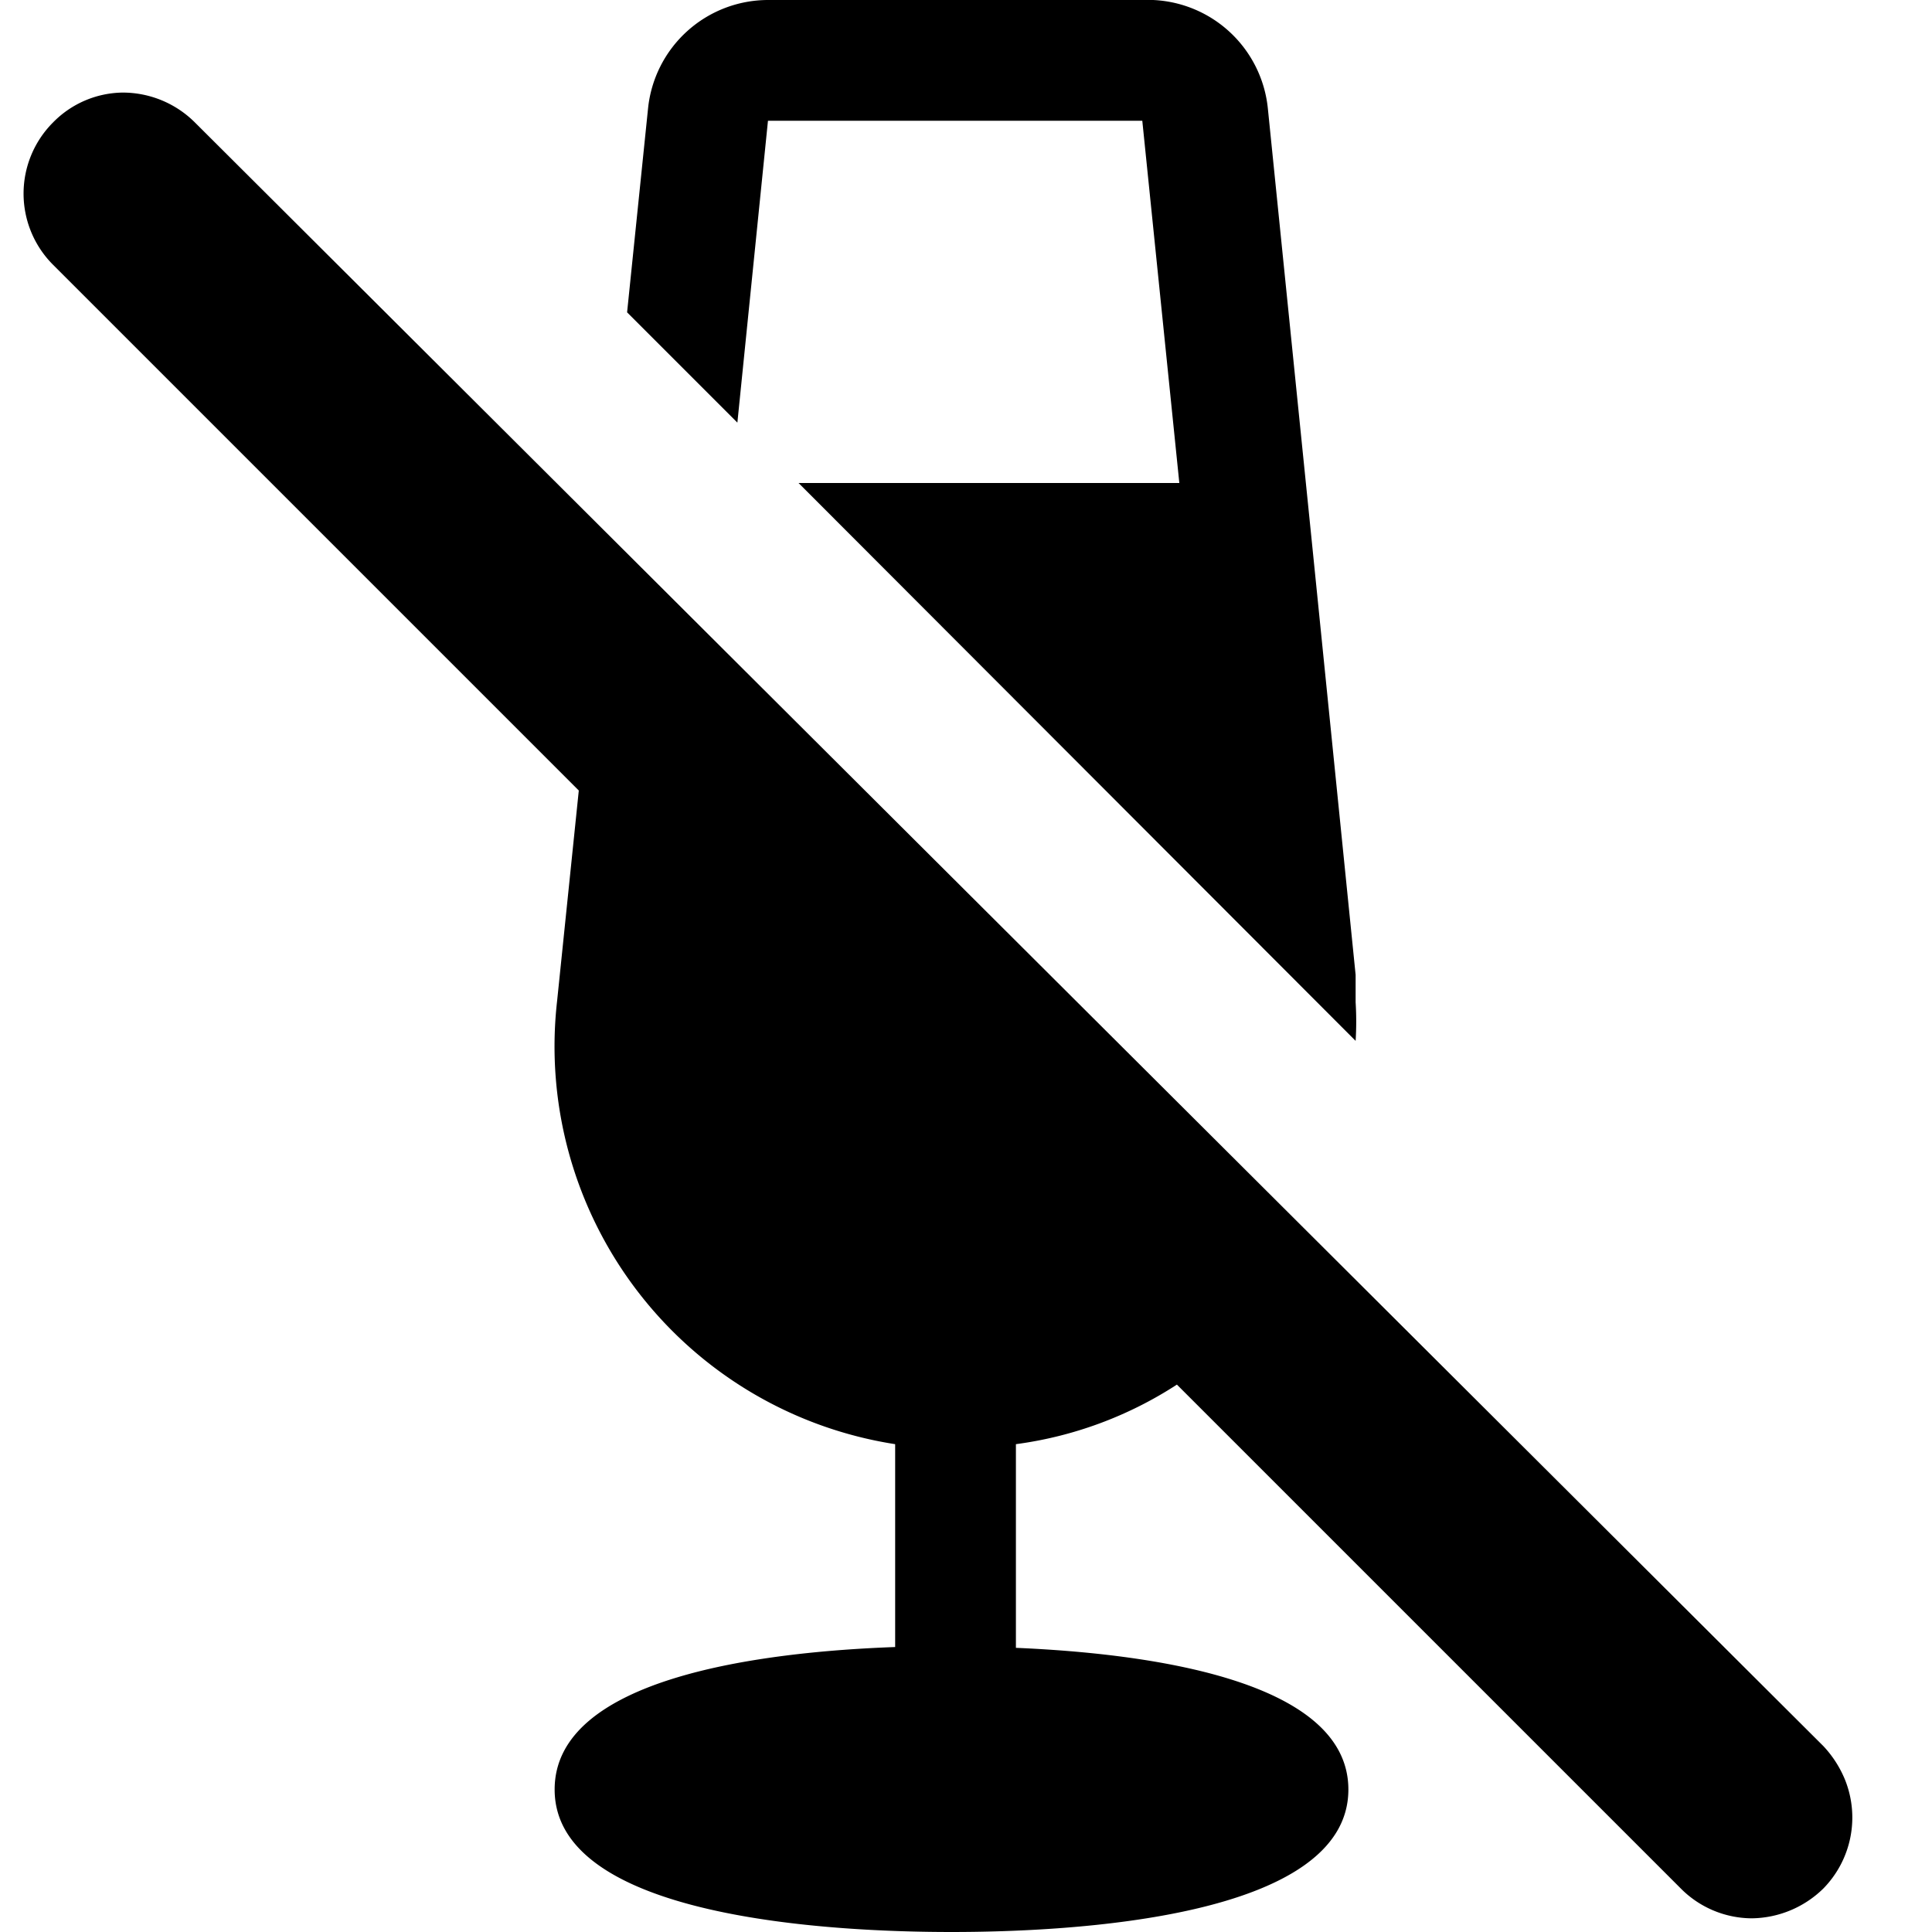
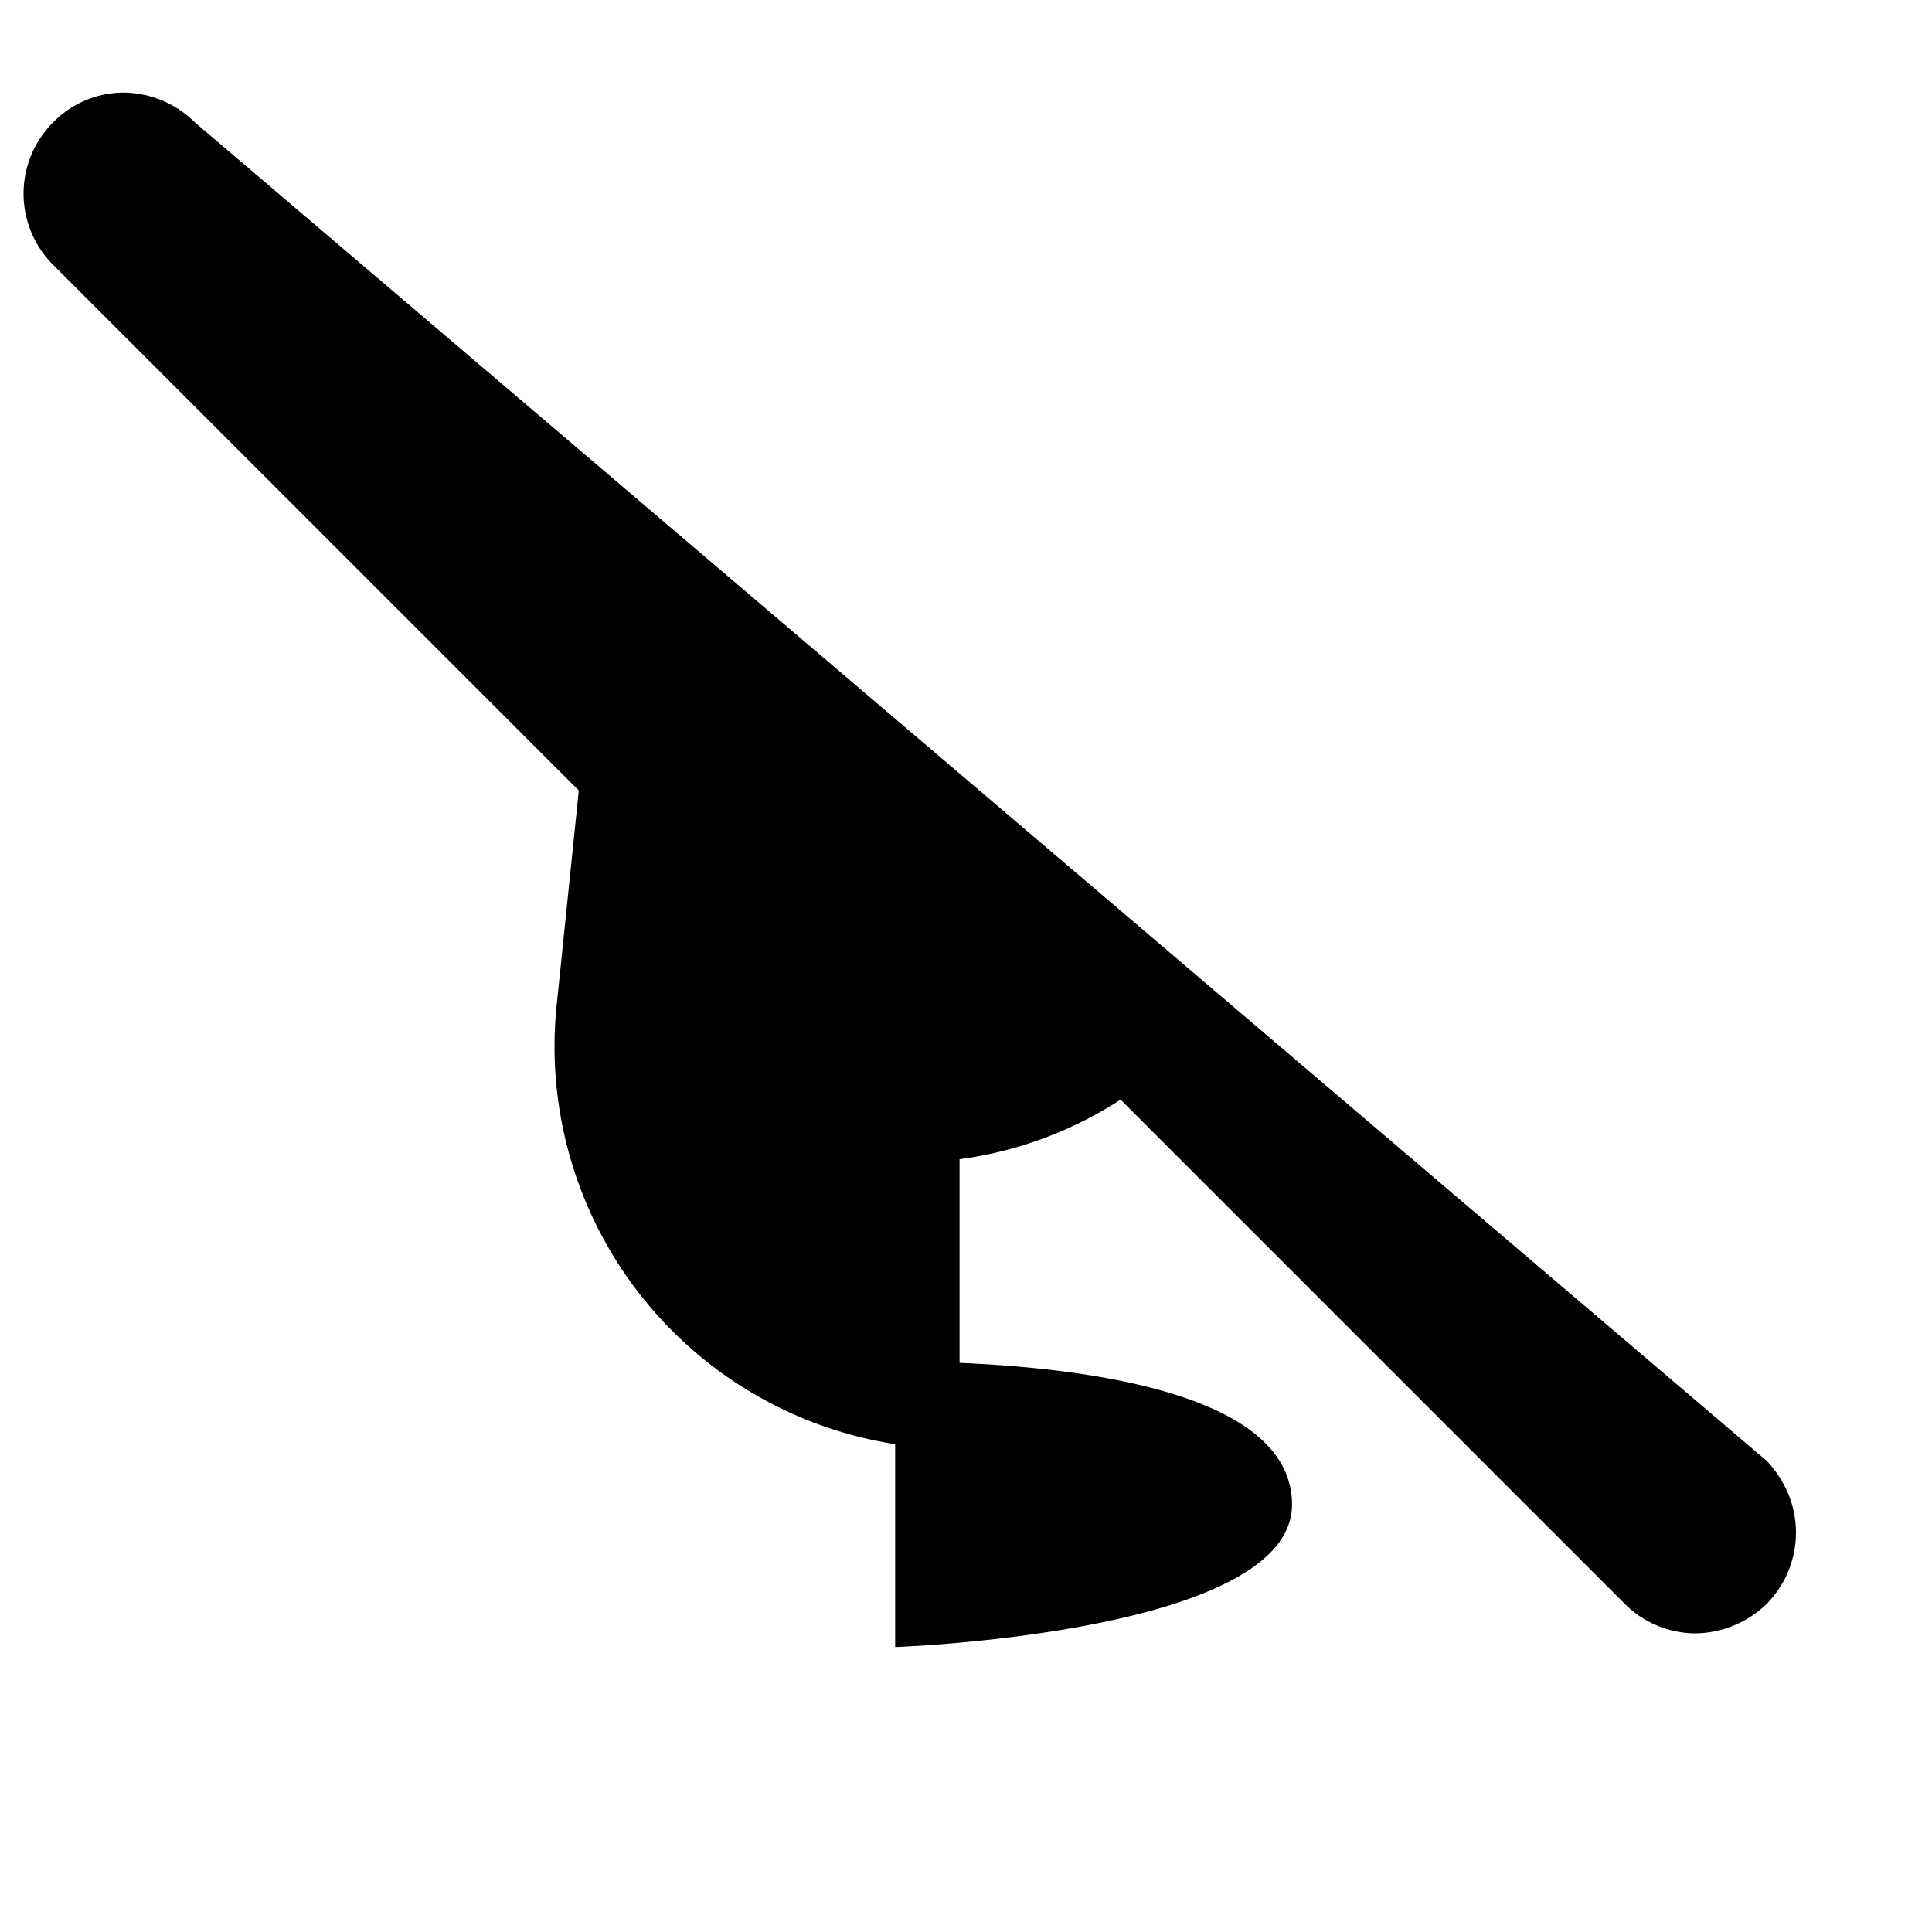
<svg xmlns="http://www.w3.org/2000/svg" viewBox="0 0 24 24">
  <g>
-     <path d="M9.54 1.5h4.65l0.46 4.5H9.92l6.92 6.93a3.87 3.87 0 0 0 0 -0.48l0 -0.34 -0.55 -5.44 -0.54 -5.32A1.5 1.5 0 0 0 14.19 0H9.54a1.5 1.5 0 0 0 -1.49 1.35l-0.26 2.53 1.37 1.37Z" fill="#000000" stroke-width="1" />
-     <path d="M2.42 1.52a1.27 1.27 0 0 0 -0.9 -0.37 1.23 1.23 0 0 0 -0.86 0.37 1.25 1.25 0 0 0 0 1.77l6.53 6.53 -0.27 2.62a5 5 0 0 0 4.2 5.5v2.52c-1.66 0.06 -4.23 0.38 -4.23 1.77 0 1.6 3.45 1.77 4.93 1.77s4.93 -0.17 4.93 -1.77c0 -1.36 -2.48 -1.69 -4.13 -1.76v-2.53a4.84 4.84 0 0 0 2 -0.74l6.26 6.26a1.25 1.25 0 0 0 0.88 0.37 1.29 1.29 0 0 0 0.89 -0.37 1.26 1.26 0 0 0 0.27 -1.35 1.37 1.37 0 0 0 -0.27 -0.42Z" fill="#000000" stroke-width="1" />
+     <path d="M2.42 1.52a1.27 1.27 0 0 0 -0.9 -0.37 1.23 1.23 0 0 0 -0.86 0.37 1.25 1.25 0 0 0 0 1.77l6.53 6.53 -0.27 2.62a5 5 0 0 0 4.2 5.5v2.52s4.93 -0.17 4.93 -1.77c0 -1.36 -2.48 -1.69 -4.13 -1.76v-2.53a4.84 4.84 0 0 0 2 -0.74l6.26 6.26a1.25 1.25 0 0 0 0.88 0.37 1.29 1.29 0 0 0 0.89 -0.37 1.26 1.26 0 0 0 0.27 -1.35 1.37 1.37 0 0 0 -0.27 -0.42Z" fill="#000000" stroke-width="1" />
  </g>
</svg>